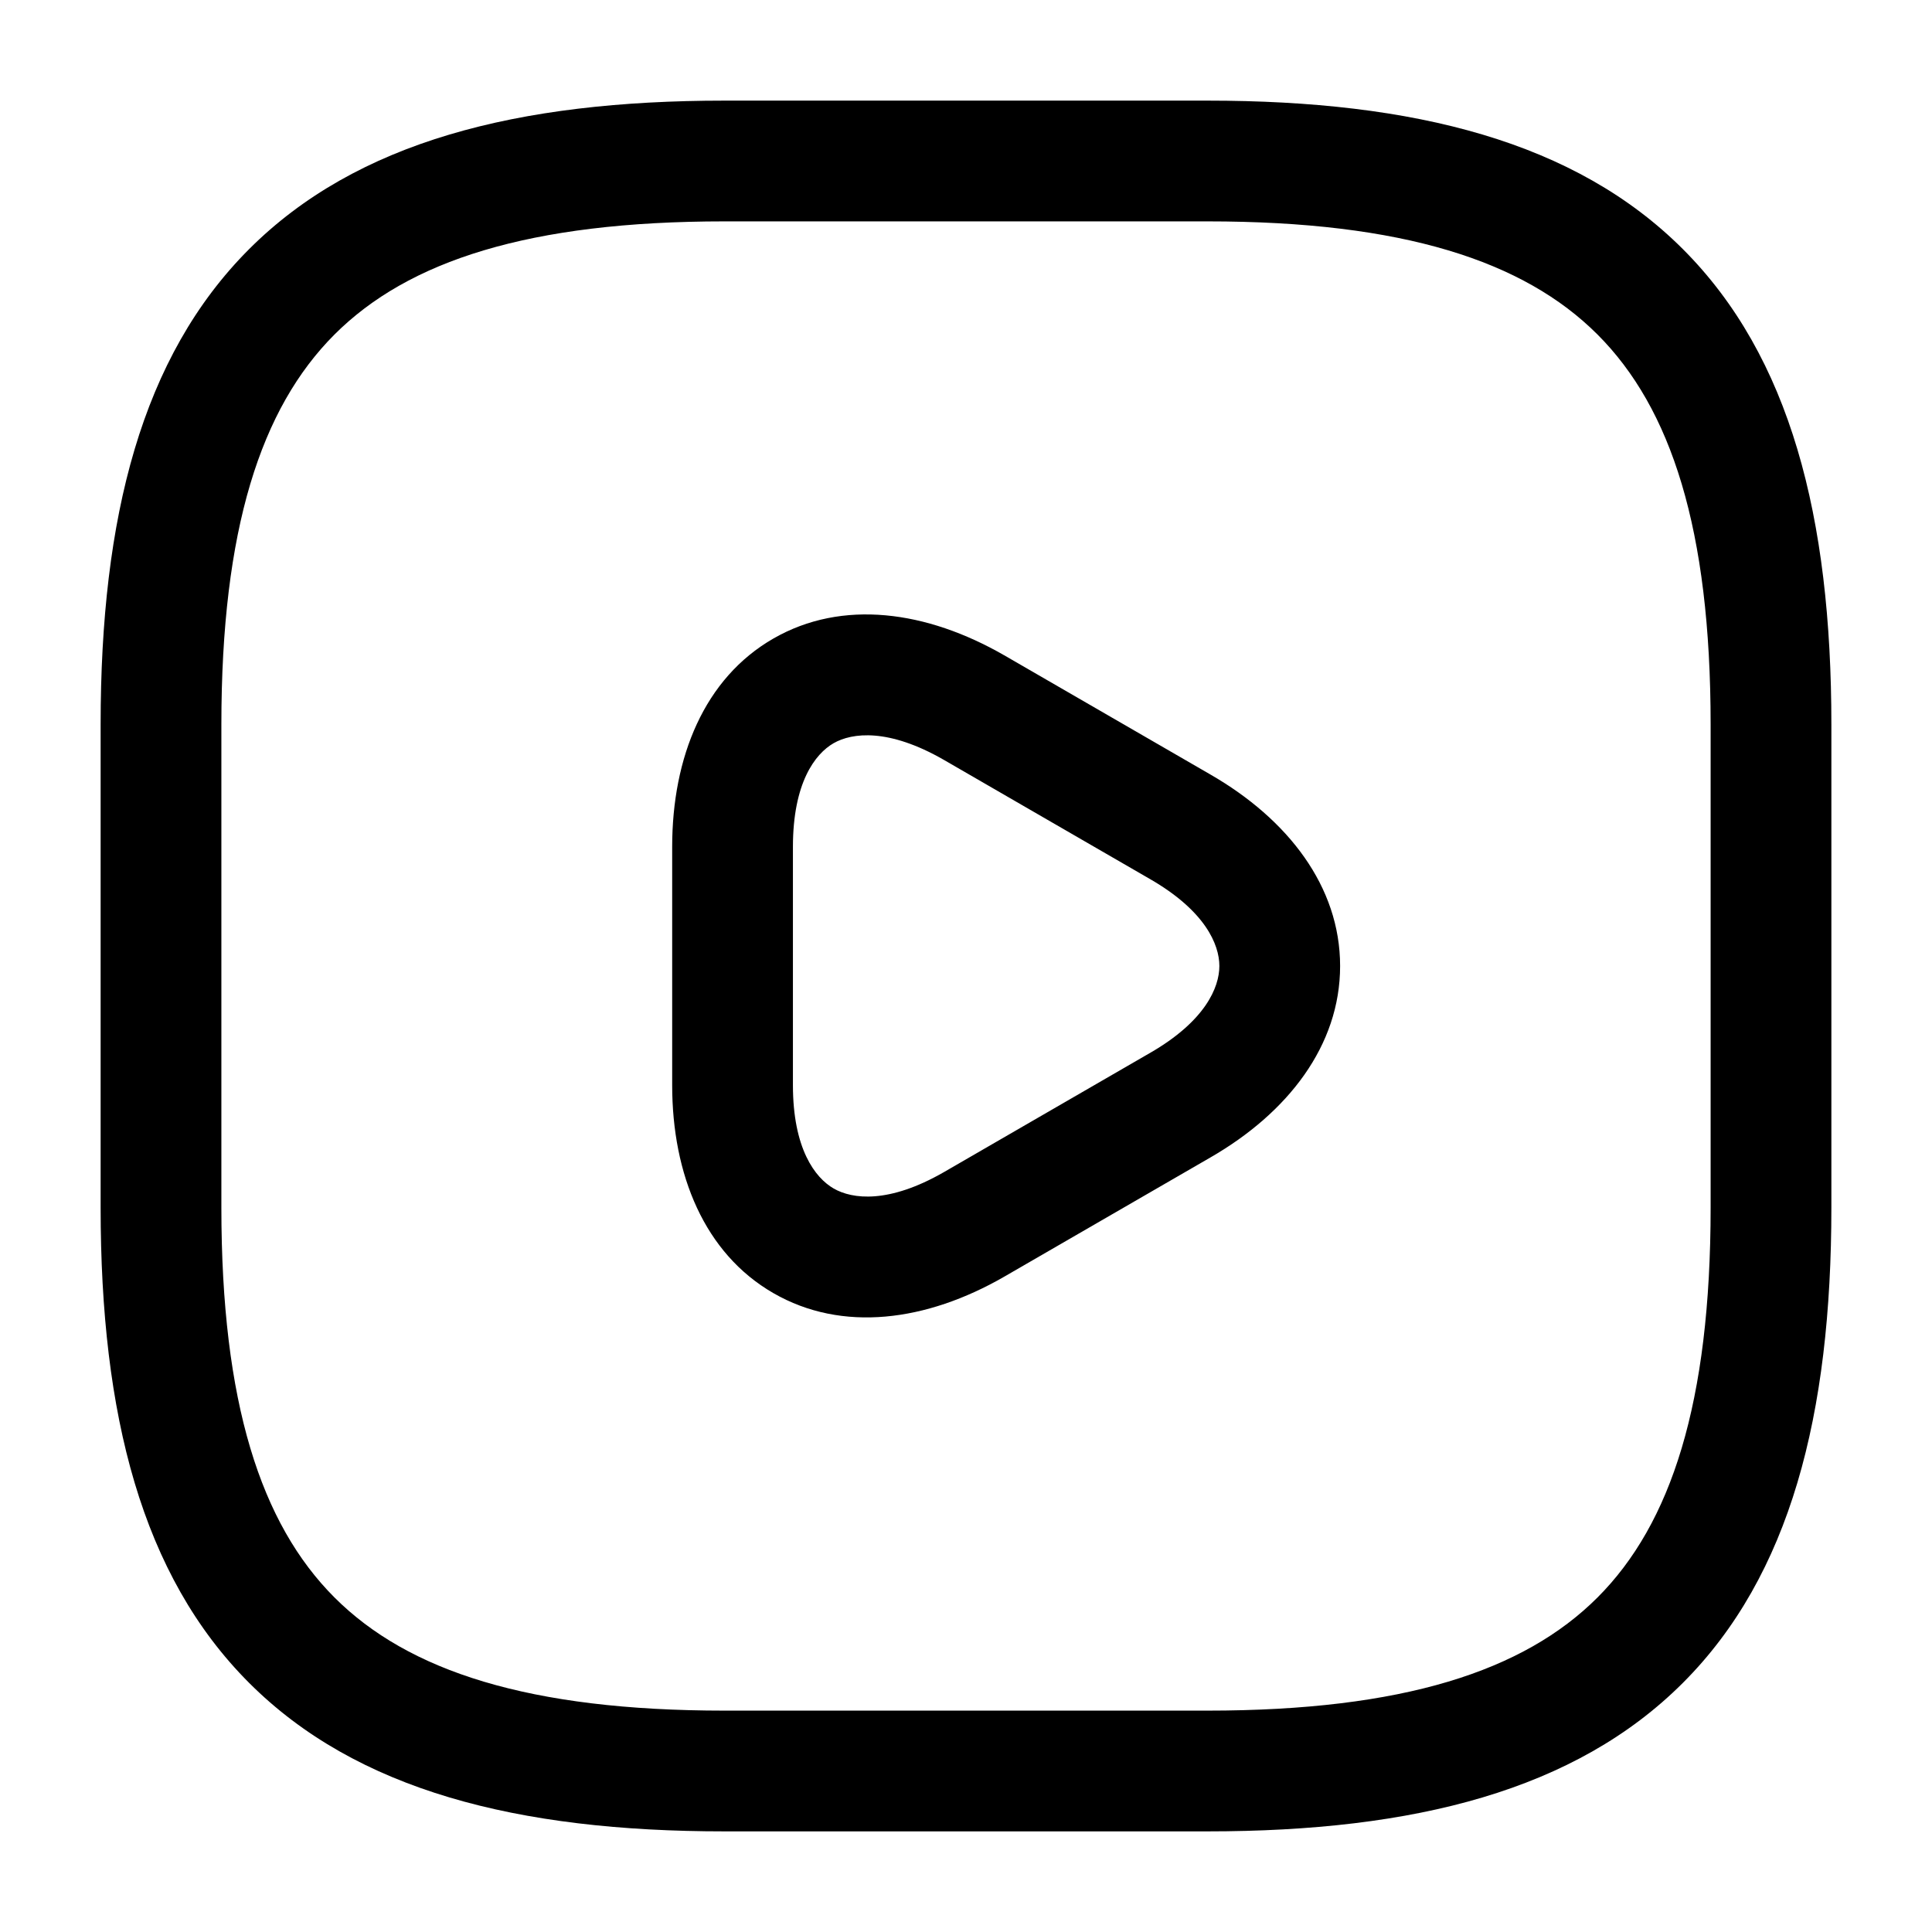
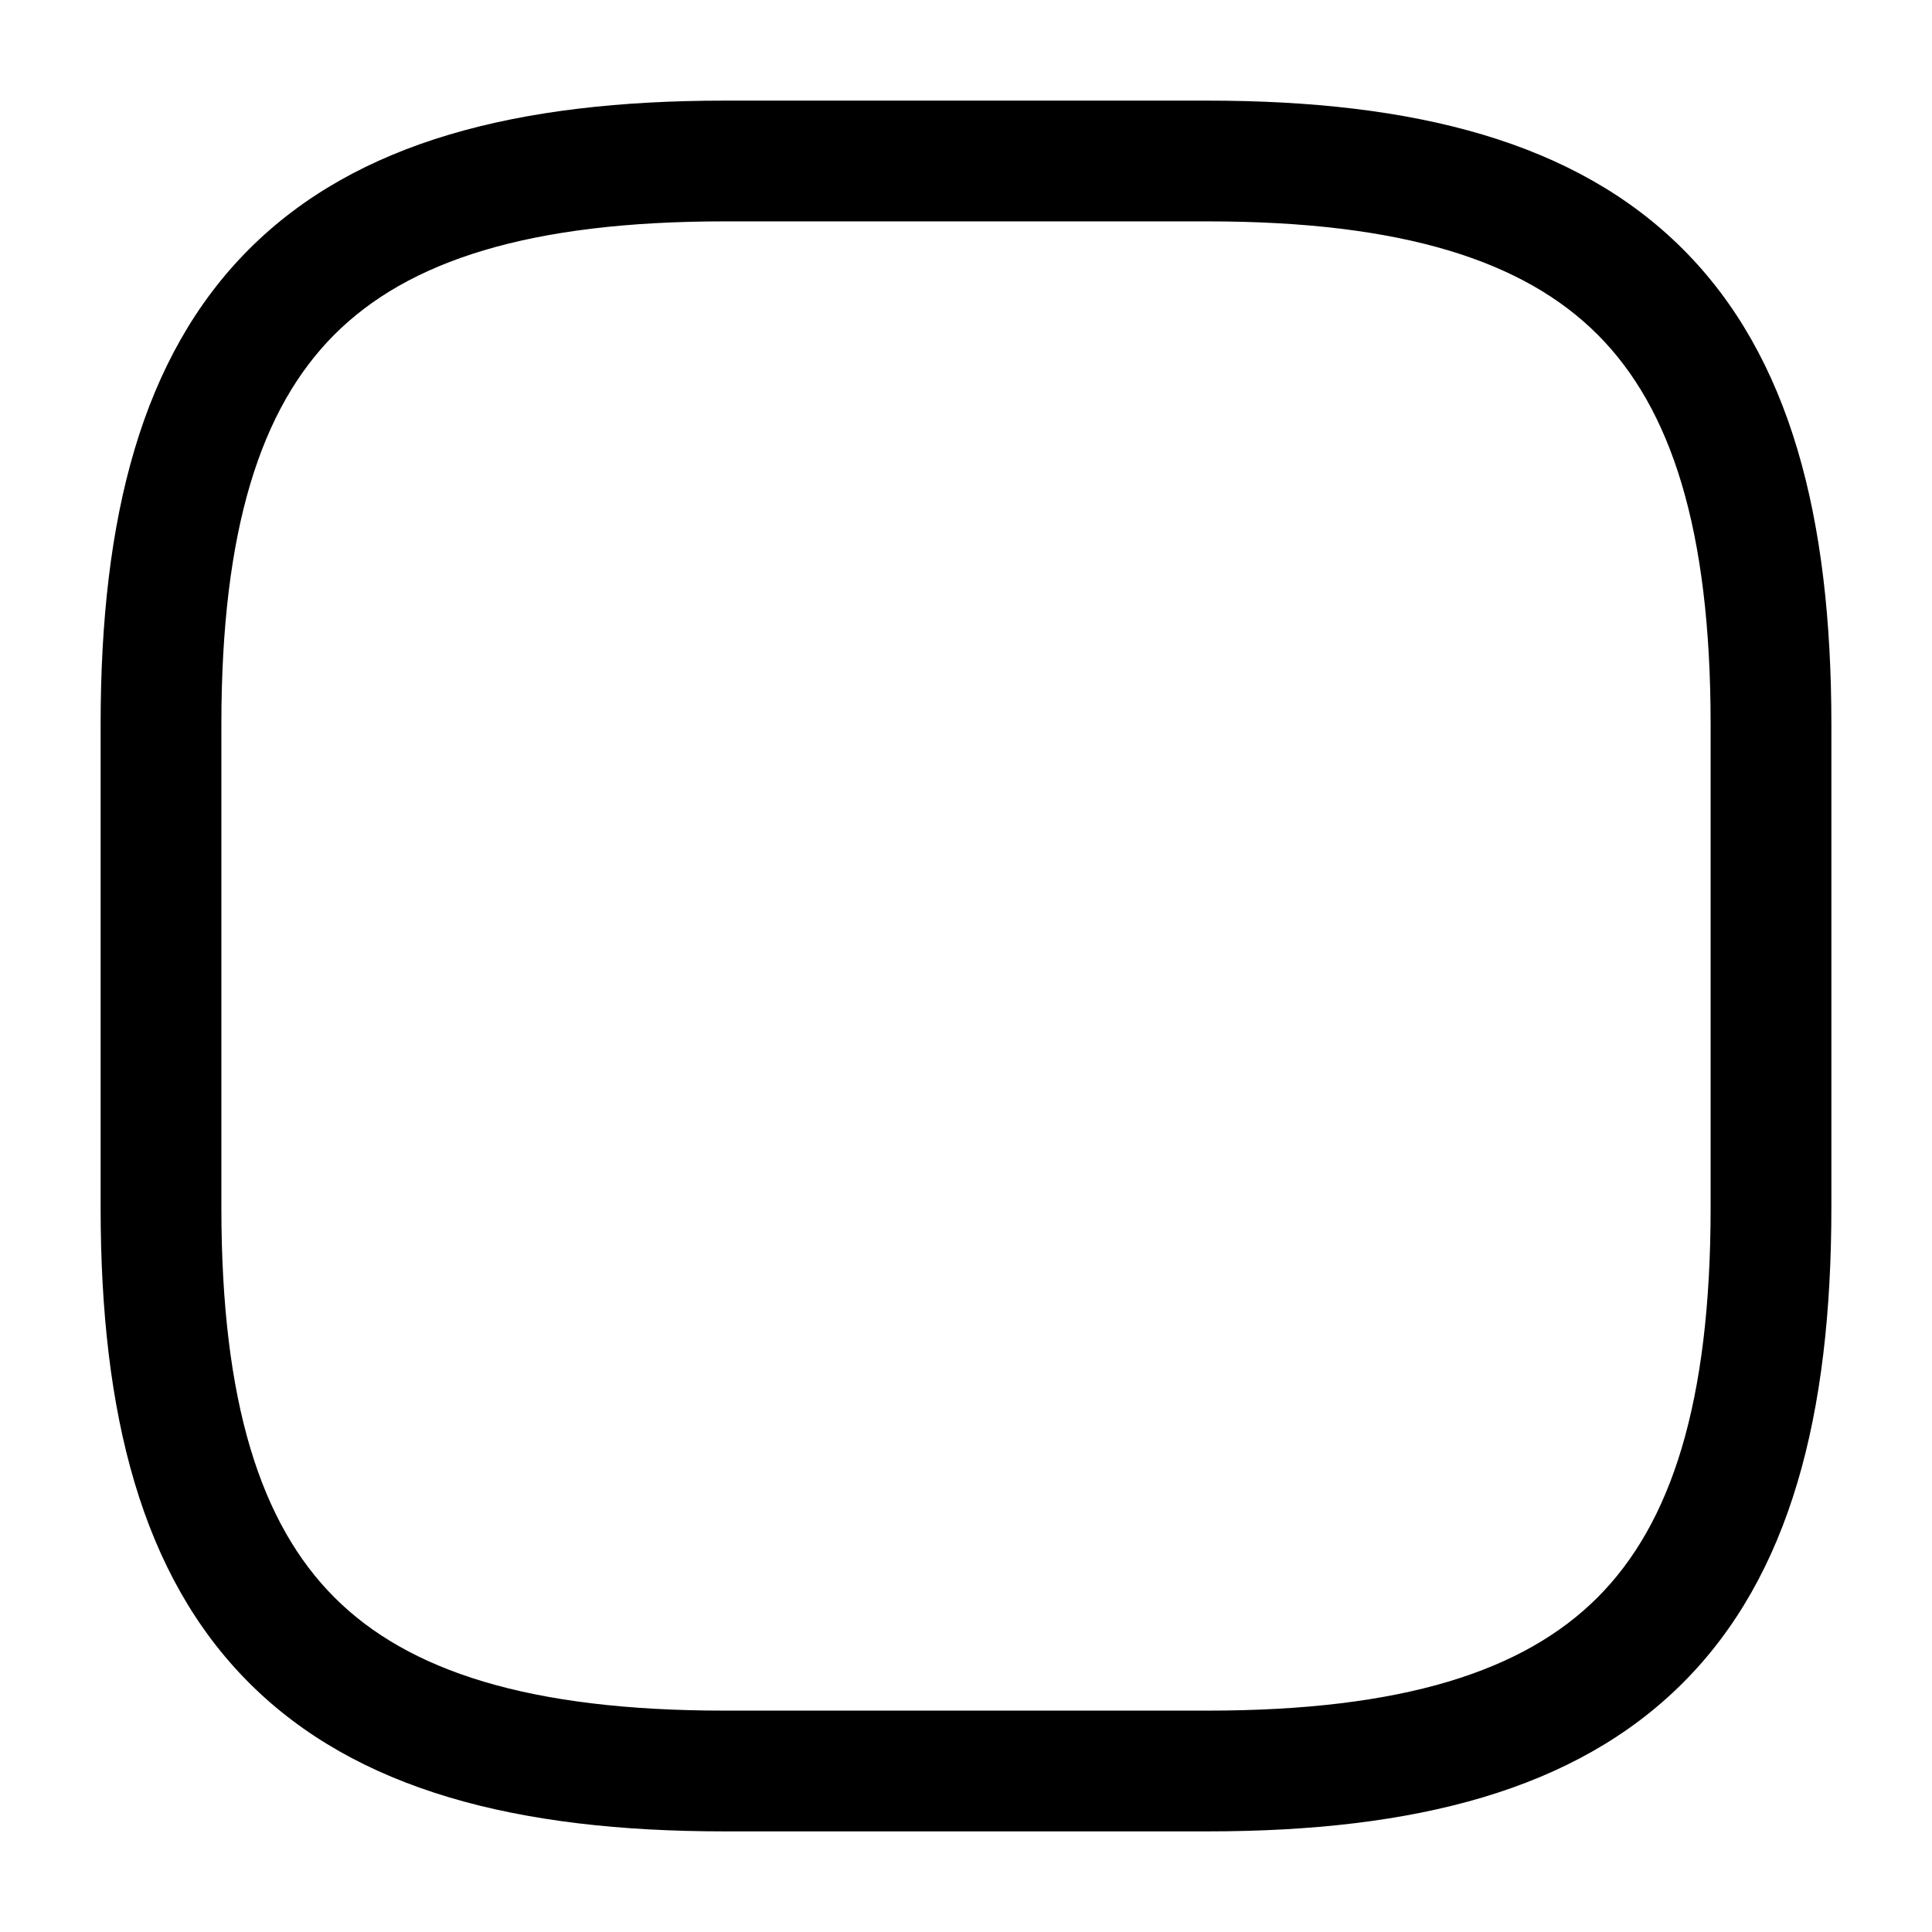
<svg xmlns="http://www.w3.org/2000/svg" width="36" height="36" viewBox="0 0 36 36" fill="none">
  <path fill-rule="evenodd" clip-rule="evenodd" d="M4.642 4.642C6.644 2.64 9.639 1.875 13.5 1.875H22.5C26.361 1.875 29.356 2.64 31.358 4.642C33.36 6.644 34.125 9.639 34.125 13.5V22.5C34.125 26.361 33.36 29.356 31.358 31.358C29.356 33.36 26.361 34.125 22.5 34.125H13.5C9.639 34.125 6.644 33.36 4.642 31.358C2.64 29.356 1.875 26.361 1.875 22.5V13.5C1.875 9.639 2.64 6.644 4.642 4.642ZM6.233 6.233C4.86 7.606 4.125 9.861 4.125 13.5V22.5C4.125 26.139 4.86 28.394 6.233 29.767C7.606 31.14 9.861 31.875 13.5 31.875H22.5C26.139 31.875 28.394 31.14 29.767 29.767C31.14 28.394 31.875 26.139 31.875 22.5V13.5C31.875 9.861 31.14 7.606 29.767 6.233C28.394 4.86 26.139 4.125 22.5 4.125H13.5C9.861 4.125 7.606 4.86 6.233 6.233Z" fill="currentColor" />
-   <path fill-rule="evenodd" clip-rule="evenodd" d="M15.532 13.849C15.187 14.048 14.775 14.588 14.775 15.78V20.22C14.775 21.403 15.186 21.945 15.534 22.146C15.883 22.347 16.56 22.432 17.588 21.841L21.427 19.621L21.429 19.62C22.457 19.028 22.721 18.4 22.721 18C22.721 17.6 22.457 16.972 21.429 16.38L19.507 15.269L17.589 14.16C16.558 13.567 15.88 13.65 15.532 13.849ZM14.411 11.898C15.695 11.16 17.267 11.379 18.711 12.21L18.713 12.211L20.633 13.321L22.551 14.43C23.998 15.263 24.971 16.518 24.971 18C24.971 19.482 23.999 20.736 22.552 21.569L18.711 23.79C17.265 24.623 15.692 24.835 14.41 24.095C13.127 23.355 12.525 21.887 12.525 20.22V15.78C12.525 14.107 13.125 12.637 14.411 11.898Z" fill="currentColor" />
</svg>